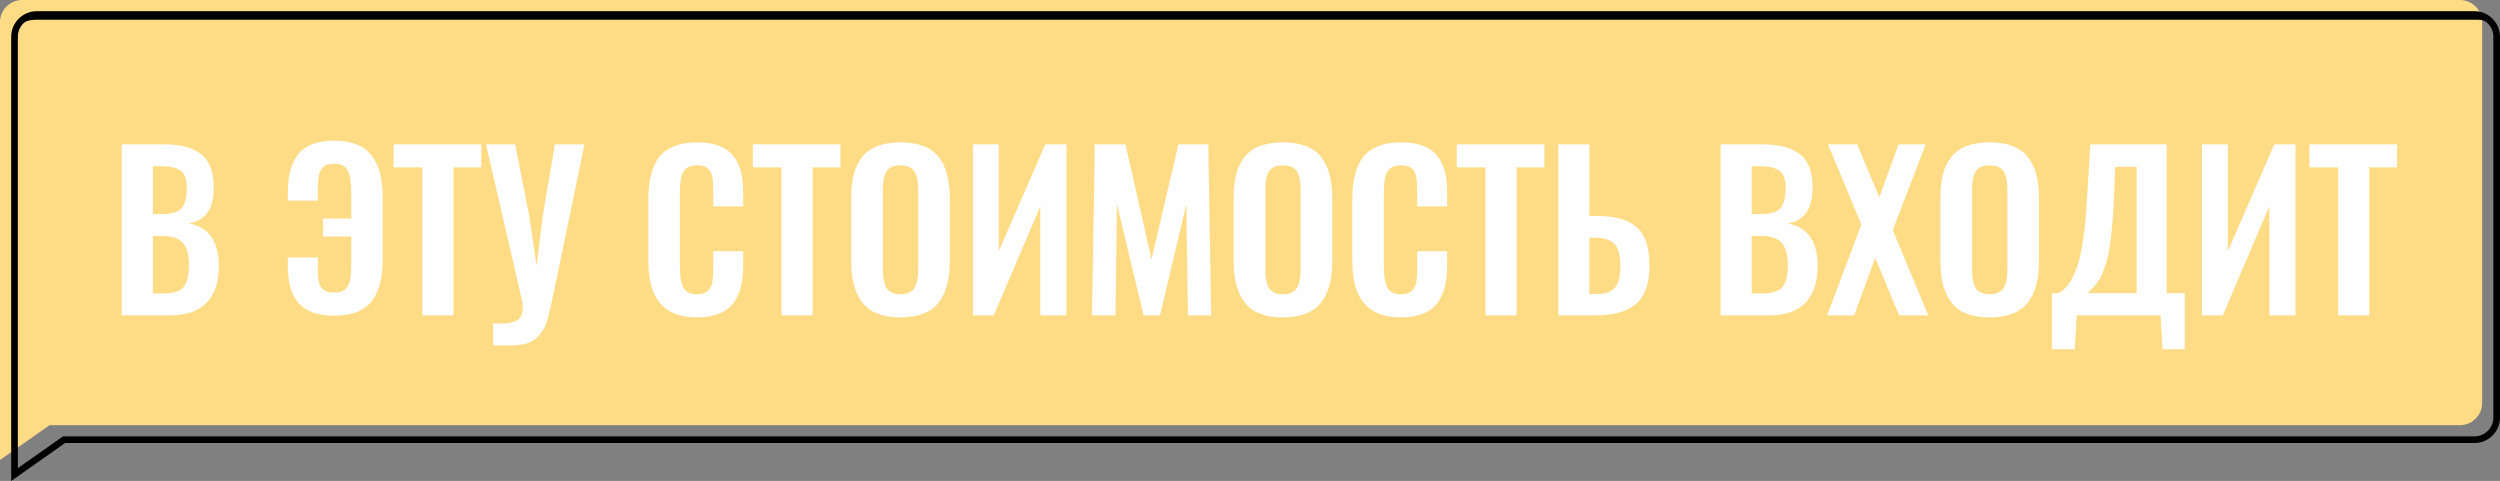
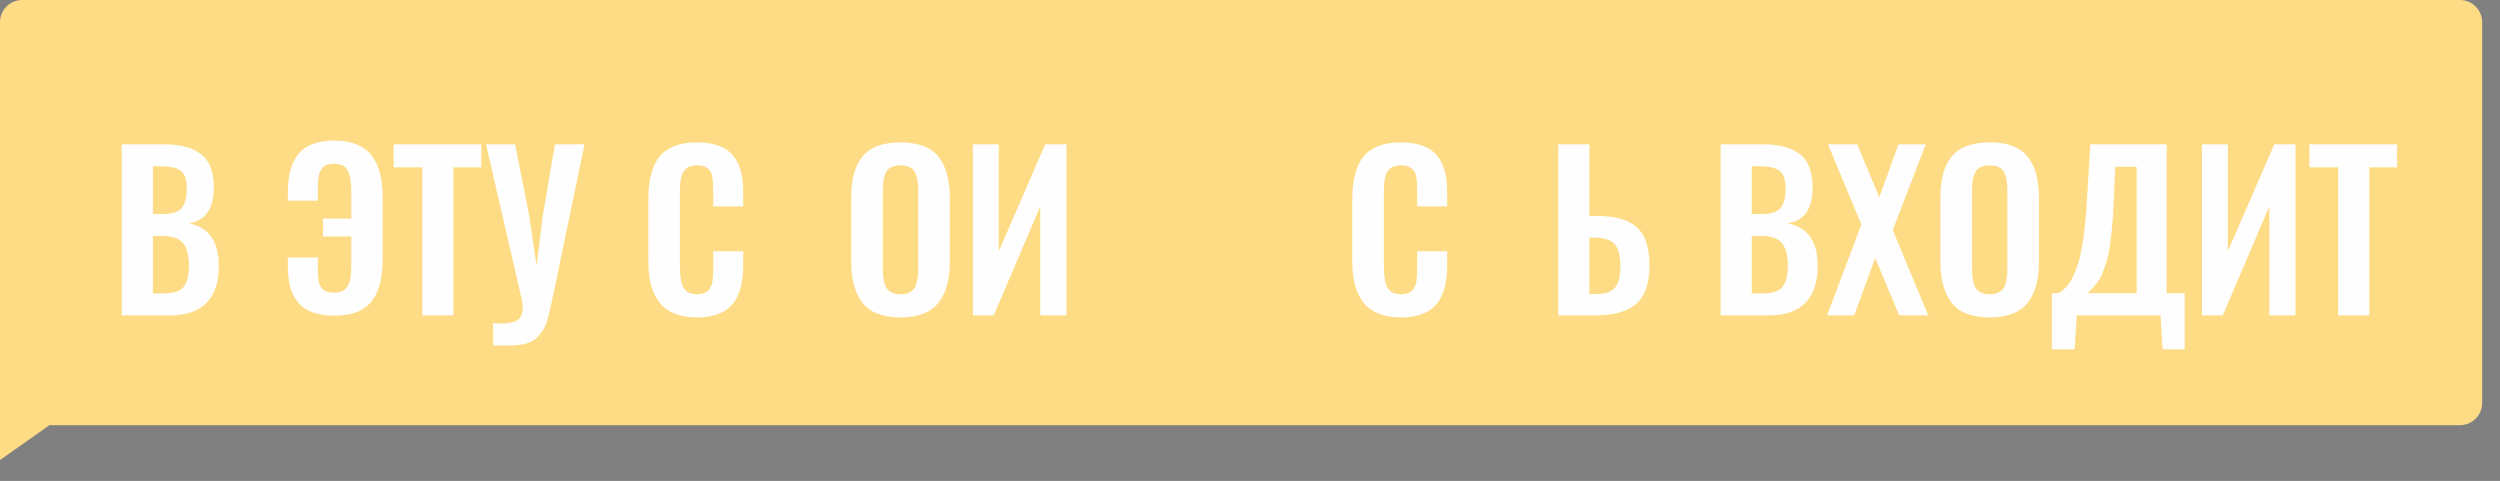
<svg xmlns="http://www.w3.org/2000/svg" xml:space="preserve" width="799.536mm" height="153.815mm" style="shape-rendering:geometricPrecision; text-rendering:geometricPrecision; image-rendering:optimizeQuality; fill-rule:evenodd; clip-rule:evenodd" viewBox="0 0 113923.16 21916.52">
  <rect x="0" y="0" width="113923.16" height="21916.52" fill="#808080" stroke="none" />
  <defs>
    <style type="text/css">  .fil0 {fill:#FEDC85} .fil2 {fill:#FEFEFE;fill-rule:nonzero} .fil1 {fill:black;fill-rule:nonzero}  </style>
  </defs>
  <g id="Слой_x0020_1">
    <path class="fil0" d="M1011.57 0.04l111086.87 0c556.37,0 1011.53,455.71 1011.53,1011.48l0 17352.04c0,555.78 -455.7,1011.61 -1011.53,1011.61l-109842.19 0 -2256.25 1588.36 0 -2599.97 0 -1834.34 0 -15517.73c0,-556.27 455.22,-1011.48 1011.53,-1011.48l0.04 0.04z" />
-     <path class="fil1" d="M1673.41 510.54l111086.88 0c319.83,0 610.64,130.87 821.28,341.5 210.71,210.72 341.6,501.54 341.6,821.28l0 17352.05c0,319.71 -130.93,610.51 -341.64,821.24 -210.72,210.72 -501.5,341.6 -821.24,341.6l-109794.8 0 -2454.94 1728.32 0 -20243.2c0,-319.83 130.87,-610.64 341.5,-821.28 211.26,-210.58 502.08,-341.5 821.32,-341.5l0.04 0zm111142.04 387.86l-111086.87 0c-236.78,0 -507.04,11.34 -662.61,166.95l0 0.58c-155.88,155.88 -252.79,370.98 -252.79,607.38l0 19660.83 2057.58 -1448.56 109889.52 0c236.31,0 451.37,-96.89 607.35,-252.87 155.97,-155.98 252.87,-371.04 252.87,-607.35l0 -17352.05c0,-236.31 -96.86,-451.41 -252.79,-607.38 -155.94,-155.89 -315.88,-167.54 -552.24,-167.54l-0.04 0z" />
    <path class="fil2" d="M6968.25 9754.21l441.2 0c420.34,0 709.11,-89.85 864.74,-267.93 157.22,-178.08 235.84,-479.7 235.84,-901.64 0,-219.79 -25.68,-397.87 -78.62,-534.24 -51.34,-136.37 -137.97,-239.05 -259.9,-308.03 -121.93,-68.99 -258.3,-113.92 -407.5,-136.37 -147.6,-22.46 -346.54,-32.09 -593.61,-32.09l-202.15 0 0 2180.3zm0 3614.57l521.42 0c426.75,0 720.34,-99.47 880.78,-296.8 162.04,-197.33 242.26,-523.01 242.26,-977.05 0,-470.06 -91.45,-810.19 -274.34,-1021.96 -182.9,-211.78 -490.94,-317.66 -924.1,-317.66l-446.01 0 0 2613.46zm-1419.84 1001.11l0 -7792.28 1909.16 0c359.37,0 673.82,32.09 943.35,96.26 269.53,64.18 508.58,170.06 717.14,319.26 208.57,149.21 365.79,354.56 470.08,617.68 105.88,263.1 155.62,580.76 152.42,954.57 -3.22,961 -383.45,1498.46 -1142.3,1612.36 912.87,171.67 1370.11,816.61 1373.31,1931.62 3.22,739.61 -181.29,1301.13 -555.1,1684.56 -372.2,383.43 -916.08,575.96 -1630,575.96l-2238.05 0z" />
    <path id="_1" class="fil2" d="M15225.79 14384.32c-388.25,0 -720.34,-51.34 -996.3,-155.61 -274.34,-102.69 -494.13,-255.09 -654.57,-455.64 -162.04,-200.54 -279.15,-434.77 -351.34,-702.7 -70.6,-267.92 -107.49,-580.76 -107.49,-938.53l0 -399.49 1368.5 0 0 396.28c0,4.8 0,12.82 0,22.46 0,97.86 0,170.06 0,216.58 0,46.54 1.61,112.31 6.41,194.12 4.82,83.43 11.24,146.01 19.26,189.32 8.02,41.71 19.25,94.65 36.89,158.83 17.65,64.18 38.51,113.9 60.97,149.2 24.07,33.7 54.54,72.2 91.45,112.31 38.5,40.11 81.82,70.59 129.95,91.45 48.13,20.86 104.29,38.5 168.46,51.34 64.18,14.43 137.97,20.86 219.79,20.86 118.72,0 223.01,-12.84 311.25,-41.72 89.84,-28.88 162.04,-72.2 219.8,-133.15 56.14,-60.97 102.68,-126.74 137.97,-195.73 36.9,-68.99 62.57,-158.83 80.22,-269.53 17.64,-112.31 28.87,-214.98 32.09,-308.03 4.8,-94.67 8.01,-213.39 8.01,-357.77l0 -1254.59 -1288.28 0 0 -813.4 1288.28 0 0 -1232.14c0,-460.45 -57.75,-786.13 -171.65,-980.25 -113.92,-192.53 -320.87,-288.78 -617.68,-288.78 -117.11,0 -216.58,14.43 -301.62,40.11 -85.02,27.27 -154.01,72.18 -206.96,134.76 -52.93,62.57 -94.65,125.13 -126.74,189.31 -30.48,64.18 -54.54,154.01 -67.38,266.32 -14.43,112.31 -24.07,210.17 -25.66,293.59 -3.21,83.43 -4.82,198.94 -4.82,344.93l0 413.92 -1368.5 0 0 -356.17c0,-367.39 33.68,-688.25 101.07,-964.21 67.38,-275.94 178.08,-523.01 333.7,-742.8 155.62,-219.8 372.2,-386.65 652.97,-500.56 280.76,-113.92 620.87,-171.67 1021.96,-171.67 420.34,0 776.51,64.18 1070.1,190.92 293.59,126.74 521.4,311.23 686.66,551.89 163.65,240.65 282.37,513.38 351.34,818.22 70.59,303.21 105.9,656.17 105.9,1057.25l0 2716.15c0,423.54 -35.31,789.33 -105.9,1100.58 -68.98,309.64 -187.7,583.98 -351.34,821.42 -165.26,239.05 -393.06,418.73 -686.66,539.06 -293.59,120.33 -649.77,181.29 -1070.1,181.29z" />
    <polygon id="_2" class="fil2" points="19244.67,14369.89 19244.67,7625.24 17937.14,7625.24 17937.14,6577.61 21928.74,6577.61 21928.74,7625.24 20664.52,7625.24 20664.52,14369.89 " />
    <path id="_3" class="fil2" d="M22469.4 15733.57l0 -1005.91c603.23,46.52 997.91,-19.25 1179.19,-195.73 181.29,-176.47 218.19,-503.76 107.49,-980.25l-1607.55 -6974.07 1325.18 0 640.14 3237.55 338.52 2299.02 282.35 -2289.39 553.5 -3247.18 1349.25 0 -1475.99 7091.19c-102.68,492.53 -190.92,845.49 -264.71,1060.46 -73.81,214.98 -205.37,420.35 -393.06,616.07 -187.71,195.73 -436.38,316.06 -747.63,359.38 -309.64,43.32 -739.61,52.93 -1286.68,28.87z" />
    <path id="_4" class="fil2" d="M31761.74 14464.54c-335.3,0 -632.1,-43.32 -888.8,-128.35 -256.69,-83.41 -468.47,-202.15 -636.92,-351.34 -166.85,-150.81 -303.23,-336.91 -409.11,-559.92 -104.29,-223.01 -178.08,-460.45 -219.8,-717.14 -43.32,-255.09 -64.18,-542.28 -64.18,-861.53l0 -2717.76c0,-338.51 22.47,-638.53 65.79,-900.03 44.91,-261.51 117.11,-503.76 221.4,-728.36 102.68,-223.01 239.05,-407.51 405.9,-551.89 168.45,-144.4 380.23,-256.7 635.32,-338.52 255.08,-81.82 551.89,-121.93 890.4,-121.93 388.25,0 720.36,51.34 996.3,155.61 275.95,102.69 494.14,255.09 652.97,455.64 160.43,200.54 275.94,434.77 348.14,702.7 72.2,267.92 107.49,580.76 107.49,936.94l0 667.39 -1366.9 0 0 -662.59c0,-388.25 -20.85,-649.75 -60.96,-784.52 -81.83,-263.12 -280.77,-404.29 -596.82,-423.54 -25.66,0 -49.73,0 -75.4,0 -118.72,0 -223.01,14.43 -312.84,43.32 -89.85,27.27 -162.04,72.2 -218.19,133.15 -56.15,60.97 -102.68,126.74 -136.37,195.73 -35.29,68.99 -60.96,158.83 -77,269.53 -17.65,110.7 -28.88,213.37 -33.7,308.03 -4.82,94.67 -6.41,213.39 -6.41,357.77l0 3298.52c0,457.24 56.15,784.53 171.65,978.66 113.92,194.12 317.66,290.39 612.86,290.39 99.47,0 189.31,-11.23 264.71,-35.29 77.01,-22.47 141.19,-52.95 194.12,-88.24 51.35,-36.9 94.67,-88.24 131.56,-155.62 35.29,-67.38 62.58,-129.95 81.83,-187.71 19.25,-57.75 32.09,-139.58 41.71,-242.26 9.63,-104.27 16.04,-190.92 17.65,-263.1 1.6,-72.2 1.6,-171.67 1.6,-296.81l0 -694.68 1366.9 0 0 638.54c0,291.98 -19.25,553.49 -60.97,784.52 -40.11,232.62 -109.09,450.81 -208.56,654.57 -97.86,203.76 -226.21,372.2 -383.45,506.97 -155.61,134.76 -356.16,240.66 -601.62,317.66 -243.87,77.01 -527.83,115.51 -850.3,115.51z" />
-     <polygon id="_5" class="fil2" points="35612.15,14369.89 35612.15,7625.24 34304.63,7625.24 34304.63,6577.61 38296.22,6577.61 38296.22,7625.24 37032,7625.24 37032,14369.89 " />
    <path id="_6" class="fil2" d="M41036.43 14464.54c-802.17,0 -1378.13,-218.19 -1726.27,-654.57 -346.54,-434.77 -521.42,-1073.31 -521.42,-1912.37l0 -2876.59c0,-413.91 40.11,-771.68 117.12,-1076.5 78.61,-303.23 205.35,-566.34 378.62,-789.33 174.87,-223.01 407.51,-389.86 697.9,-500.56 291.98,-110.7 643.33,-166.85 1054.04,-166.85 798.97,0 1373.31,214.97 1721.45,643.34 349.75,429.95 524.62,1058.86 524.62,1889.9l0 2876.59c0,407.5 -40.11,765.27 -120.33,1073.29 -80.21,309.64 -206.95,577.57 -380.23,803.78 -173.26,227.82 -405.89,399.48 -697.89,514.99 -291.98,115.51 -641.73,174.87 -1047.63,174.87zm-356.16 -1115.01c99.47,41.72 218.19,60.97 356.16,60.97 137.97,0 255.09,-19.25 351.34,-60.97 97.87,-40.11 174.87,-93.06 232.64,-158.83 57.75,-65.77 104.29,-152.42 136.37,-258.3 33.68,-107.49 54.54,-213.37 65.77,-320.87 11.23,-105.88 17.64,-232.62 17.64,-380.23l0 -3539.18c0,-187.7 -9.62,-344.93 -28.87,-470.06 -19.25,-125.15 -56.15,-243.87 -110.7,-354.56 -54.56,-112.31 -136.37,-194.12 -247.07,-250.28 -109.1,-54.54 -248.67,-81.82 -417.13,-81.82 -170.06,0 -309.64,27.27 -421.95,81.82 -110.7,56.15 -192.51,137.97 -245.46,250.28 -54.54,110.7 -89.84,229.42 -109.09,354.56 -19.26,125.13 -27.29,282.37 -27.29,470.06l0 3539.18c0,147.6 4.82,274.34 16.04,380.23 11.24,107.49 32.09,213.37 65.79,320.87 32.09,105.88 77,192.53 133.15,258.3 57.76,65.77 134.76,118.72 232.64,158.83z" />
    <polygon id="_7" class="fil2" points="44334.96,14369.89 44334.96,6577.61 45514.15,6577.61 45514.15,11446.78 47630.27,6577.61 48597.69,6577.61 48597.69,14369.89 47404.05,14369.89 47404.05,9406.06 45284.72,14369.89 " />
-     <polygon id="_8" class="fil2" points="49762.43,14369.89 49890.78,6577.61 51286.55,6577.61 52475.36,11817.39 53697.88,6577.61 55059.95,6577.61 55191.51,14369.89 54134.26,14369.89 54058.86,9313.01 52860.4,14369.89 52112.79,14369.89 50896.69,9298.58 50830.92,14369.89 " />
-     <path id="_9" class="fil2" d="M58464.37 14464.54c-802.17,0 -1378.13,-218.19 -1726.27,-654.57 -346.54,-434.77 -521.42,-1073.31 -521.42,-1912.37l0 -2876.59c0,-413.91 40.11,-771.68 117.12,-1076.5 78.61,-303.23 205.35,-566.34 378.62,-789.33 174.87,-223.01 407.51,-389.86 697.9,-500.56 291.98,-110.7 643.33,-166.85 1054.04,-166.85 798.97,0 1373.31,214.97 1721.45,643.34 349.75,429.95 524.62,1058.86 524.62,1889.9l0 2876.59c0,407.5 -40.11,765.27 -120.33,1073.29 -80.21,309.64 -206.95,577.57 -380.23,803.78 -173.26,227.82 -405.89,399.48 -697.89,514.99 -291.98,115.51 -641.73,174.87 -1047.63,174.87zm-356.16 -1115.01c99.47,41.72 218.19,60.97 356.16,60.97 137.97,0 255.09,-19.25 351.34,-60.97 97.87,-40.11 174.87,-93.06 232.64,-158.83 57.75,-65.77 104.29,-152.42 136.37,-258.3 33.68,-107.49 54.54,-213.37 65.77,-320.87 11.23,-105.88 17.64,-232.62 17.64,-380.23l0 -3539.18c0,-187.7 -9.62,-344.93 -28.87,-470.06 -19.25,-125.15 -56.15,-243.87 -110.7,-354.56 -54.56,-112.31 -136.37,-194.12 -247.07,-250.28 -109.1,-54.54 -248.67,-81.82 -417.13,-81.82 -170.06,0 -309.64,27.27 -421.95,81.82 -110.7,56.15 -192.51,137.97 -245.46,250.28 -54.54,110.7 -89.84,229.42 -109.09,354.56 -19.26,125.13 -27.29,282.37 -27.29,470.06l0 3539.18c0,147.6 4.82,274.34 16.04,380.23 11.24,107.49 32.09,213.37 65.79,320.87 32.09,105.88 77,192.53 133.15,258.3 57.76,65.77 134.76,118.72 232.64,158.83z" />
    <path id="_10" class="fil2" d="M63840.51 14464.54c-335.3,0 -632.1,-43.32 -888.8,-128.35 -256.69,-83.41 -468.47,-202.15 -636.92,-351.34 -166.85,-150.81 -303.23,-336.91 -409.11,-559.92 -104.29,-223.01 -178.08,-460.45 -219.8,-717.14 -43.32,-255.09 -64.18,-542.28 -64.18,-861.53l0 -2717.76c0,-338.51 22.47,-638.53 65.79,-900.03 44.91,-261.51 117.11,-503.76 221.4,-728.36 102.68,-223.01 239.05,-407.51 405.9,-551.89 168.45,-144.4 380.23,-256.7 635.32,-338.52 255.08,-81.82 551.89,-121.93 890.4,-121.93 388.25,0 720.36,51.34 996.3,155.61 275.95,102.69 494.14,255.09 652.97,455.64 160.43,200.54 275.94,434.77 348.14,702.7 72.2,267.92 107.49,580.76 107.49,936.94l0 667.39 -1366.9 0 0 -662.59c0,-388.25 -20.85,-649.75 -60.96,-784.52 -81.83,-263.12 -280.77,-404.29 -596.82,-423.54 -25.66,0 -49.73,0 -75.4,0 -118.72,0 -223.01,14.43 -312.84,43.32 -89.85,27.27 -162.04,72.2 -218.19,133.15 -56.15,60.97 -102.68,126.74 -136.37,195.73 -35.29,68.99 -60.96,158.83 -77,269.53 -17.65,110.7 -28.88,213.37 -33.7,308.03 -4.82,94.67 -6.41,213.39 -6.41,357.77l0 3298.52c0,457.24 56.15,784.53 171.65,978.66 113.92,194.12 317.66,290.39 612.86,290.39 99.47,0 189.31,-11.23 264.71,-35.29 77.01,-22.47 141.19,-52.95 194.12,-88.24 51.35,-36.9 94.67,-88.24 131.56,-155.62 35.29,-67.38 62.58,-129.95 81.83,-187.71 19.25,-57.75 32.09,-139.58 41.71,-242.26 9.63,-104.27 16.04,-190.92 17.65,-263.1 1.6,-72.2 1.6,-171.67 1.6,-296.81l0 -694.68 1366.9 0 0 638.54c0,291.98 -19.25,553.49 -60.97,784.52 -40.11,232.62 -109.09,450.81 -208.56,654.57 -97.86,203.76 -226.21,372.2 -383.45,506.97 -155.61,134.76 -356.16,240.66 -601.62,317.66 -243.87,77.01 -527.83,115.51 -850.3,115.51z" />
-     <polygon id="_11" class="fil2" points="67690.92,14369.89 67690.92,7625.24 66383.4,7625.24 66383.4,6577.61 70374.99,6577.61 70374.99,7625.24 69110.77,7625.24 69110.77,14369.89 " />
-     <path id="_12" class="fil2" d="M72428.55 13400.87l243.87 0c213.37,0 389.84,-17.64 529.42,-56.15 139.58,-36.89 258.3,-104.27 359.38,-202.15 99.47,-96.26 171.65,-232.62 216.58,-405.9 43.32,-173.26 64.18,-396.27 60.97,-665.8 -3.21,-437.98 -91.45,-754.04 -263.12,-948.16 -173.26,-194.12 -479.7,-291.98 -922.5,-291.98l-224.6 0 0 2570.15zm-1419.84 969.02l0 -7792.28 1419.84 0 0 3261.62 272.73 0c418.74,0 778.11,36.9 1073.31,110.7 296.8,73.81 551.89,195.73 763.66,369.01 213.39,171.65 370.61,404.29 473.28,694.68 101.08,291.98 152.42,649.75 152.42,1076.5 0,433.17 -54.54,798.97 -165.26,1097.38 -109.09,300.01 -275.94,534.24 -500.54,705.91 -223.01,170.06 -482.92,291.98 -776.51,365.79 -295.19,73.79 -646.55,110.7 -1054.04,110.7l-1658.89 0z" />
+     <path id="_12" class="fil2" d="M72428.55 13400.87l243.87 0c213.37,0 389.84,-17.64 529.42,-56.15 139.58,-36.89 258.3,-104.27 359.38,-202.15 99.47,-96.26 171.65,-232.62 216.58,-405.9 43.32,-173.26 64.18,-396.27 60.97,-665.8 -3.21,-437.98 -91.45,-754.04 -263.12,-948.16 -173.26,-194.12 -479.7,-291.98 -922.5,-291.98l-224.6 0 0 2570.15zm-1419.84 969.02l0 -7792.28 1419.84 0 0 3261.62 272.73 0c418.74,0 778.11,36.9 1073.31,110.7 296.8,73.81 551.89,195.73 763.66,369.01 213.39,171.65 370.61,404.29 473.28,694.68 101.08,291.98 152.42,649.75 152.42,1076.5 0,433.17 -54.54,798.97 -165.26,1097.38 -109.09,300.01 -275.94,534.24 -500.54,705.91 -223.01,170.06 -482.92,291.98 -776.51,365.79 -295.19,73.79 -646.55,110.7 -1054.04,110.7l-1658.89 0" />
    <path id="_13" class="fil2" d="M79826.17 9754.21l441.2 0c420.34,0 709.11,-89.85 864.74,-267.93 157.22,-178.08 235.84,-479.7 235.84,-901.64 0,-219.79 -25.68,-397.87 -78.62,-534.24 -51.34,-136.37 -137.97,-239.05 -259.9,-308.03 -121.93,-68.99 -258.3,-113.92 -407.5,-136.37 -147.6,-22.46 -346.54,-32.09 -593.61,-32.09l-202.15 0 0 2180.3zm0 3614.57l521.42 0c426.75,0 720.34,-99.47 880.78,-296.8 162.04,-197.33 242.26,-523.01 242.26,-977.05 0,-470.06 -91.45,-810.19 -274.34,-1021.96 -182.9,-211.78 -490.94,-317.66 -924.1,-317.66l-446.01 0 0 2613.46zm-1419.84 1001.11l0 -7792.28 1909.16 0c359.37,0 673.82,32.09 943.35,96.26 269.53,64.18 508.58,170.06 717.14,319.26 208.57,149.21 365.79,354.56 470.08,617.68 105.88,263.1 155.62,580.76 152.42,954.57 -3.22,961 -383.45,1498.46 -1142.3,1612.36 912.87,171.67 1370.11,816.61 1373.31,1931.62 3.22,739.61 -181.29,1301.13 -555.1,1684.56 -372.2,383.43 -916.08,575.96 -1630,575.96l-2238.05 0z" />
    <polygon id="_14" class="fil2" points="83257.86,14369.89 84822.09,10233.9 83299.57,6577.61 84629.56,6577.61 85640.31,8992.15 86509.86,6577.61 87754.82,6577.61 86251.56,10482.57 87868.73,14369.89 86541.95,14369.89 85452.6,11756.42 84493.2,14369.89 " />
    <path id="_15" class="fil2" d="M90669.91 14464.54c-802.17,0 -1378.13,-218.19 -1726.27,-654.57 -346.54,-434.77 -521.42,-1073.31 -521.42,-1912.37l0 -2876.59c0,-413.91 40.11,-771.68 117.12,-1076.5 78.61,-303.23 205.35,-566.34 378.62,-789.33 174.87,-223.01 407.51,-389.86 697.9,-500.56 291.98,-110.7 643.33,-166.85 1054.04,-166.85 798.97,0 1373.31,214.97 1721.45,643.34 349.75,429.95 524.62,1058.86 524.62,1889.9l0 2876.59c0,407.5 -40.11,765.27 -120.33,1073.29 -80.21,309.64 -206.95,577.57 -380.23,803.78 -173.26,227.82 -405.89,399.48 -697.89,514.99 -291.98,115.51 -641.73,174.87 -1047.63,174.87zm-356.16 -1115.01c99.47,41.72 218.19,60.97 356.16,60.97 137.97,0 255.09,-19.25 351.34,-60.97 97.87,-40.11 174.87,-93.06 232.64,-158.83 57.75,-65.77 104.29,-152.42 136.37,-258.3 33.68,-107.49 54.54,-213.37 65.77,-320.87 11.23,-105.88 17.64,-232.62 17.64,-380.23l0 -3539.18c0,-187.7 -9.62,-344.93 -28.87,-470.06 -19.25,-125.15 -56.15,-243.87 -110.7,-354.56 -54.56,-112.31 -136.37,-194.12 -247.07,-250.28 -109.1,-54.54 -248.67,-81.82 -417.13,-81.82 -170.06,0 -309.64,27.27 -421.95,81.82 -110.7,56.15 -192.51,137.97 -245.46,250.28 -54.54,110.7 -89.84,229.42 -109.09,354.56 -19.26,125.13 -27.29,282.37 -27.29,470.06l0 3539.18c0,147.6 4.82,274.34 16.04,380.23 11.24,107.49 32.09,213.37 65.79,320.87 32.09,105.88 77,192.53 133.15,258.3 57.76,65.77 134.76,118.72 232.64,158.83z" />
    <path id="_16" class="fil2" d="M95129.97 13359.16l2236.46 0 0 -5757.98 -977.05 0 -70.59 1658.89c-19.26,433.17 -46.54,826.24 -81.83,1180.8 -36.9,352.95 -73.79,652.96 -113.9,896.83 -38.5,245.46 -93.06,471.67 -162.04,680.25 -68.99,208.56 -126.74,370.59 -176.48,487.72 -48.13,118.72 -118.72,239.04 -210.17,362.57 -93.04,123.54 -163.65,211.78 -214.98,263.12 -49.73,51.34 -126.74,128.35 -229.42,227.82zm-1626.8 2557.31l0 -2557.31 309.64 0c170.06,-99.47 317.66,-234.23 444.4,-404.31 126.74,-168.45 250.28,-412.31 369,-728.36 118.72,-316.05 218.19,-741.2 298.41,-1273.84 80.22,-532.64 141.18,-1174.37 181.29,-1926.82l150.81 -2448.22 3478.21 0 0 6781.55 821.42 0 0 2557.31 -1009.13 0 -94.65 -1546.58 -3816.72 0 -94.67 1546.58 -1038 0z" />
    <polygon id="_17" class="fil2" points="100342.48,14369.89 100342.48,6577.61 101521.67,6577.61 101521.67,11446.78 103637.79,6577.61 104605.21,6577.61 104605.21,14369.89 103411.57,14369.89 103411.57,9406.06 101292.24,14369.89 " />
    <polygon id="_18" class="fil2" points="106546.44,14369.89 106546.44,7625.24 105238.92,7625.24 105238.92,6577.61 109230.51,6577.61 109230.51,7625.24 107966.29,7625.24 107966.29,14369.89 " />
  </g>
</svg>